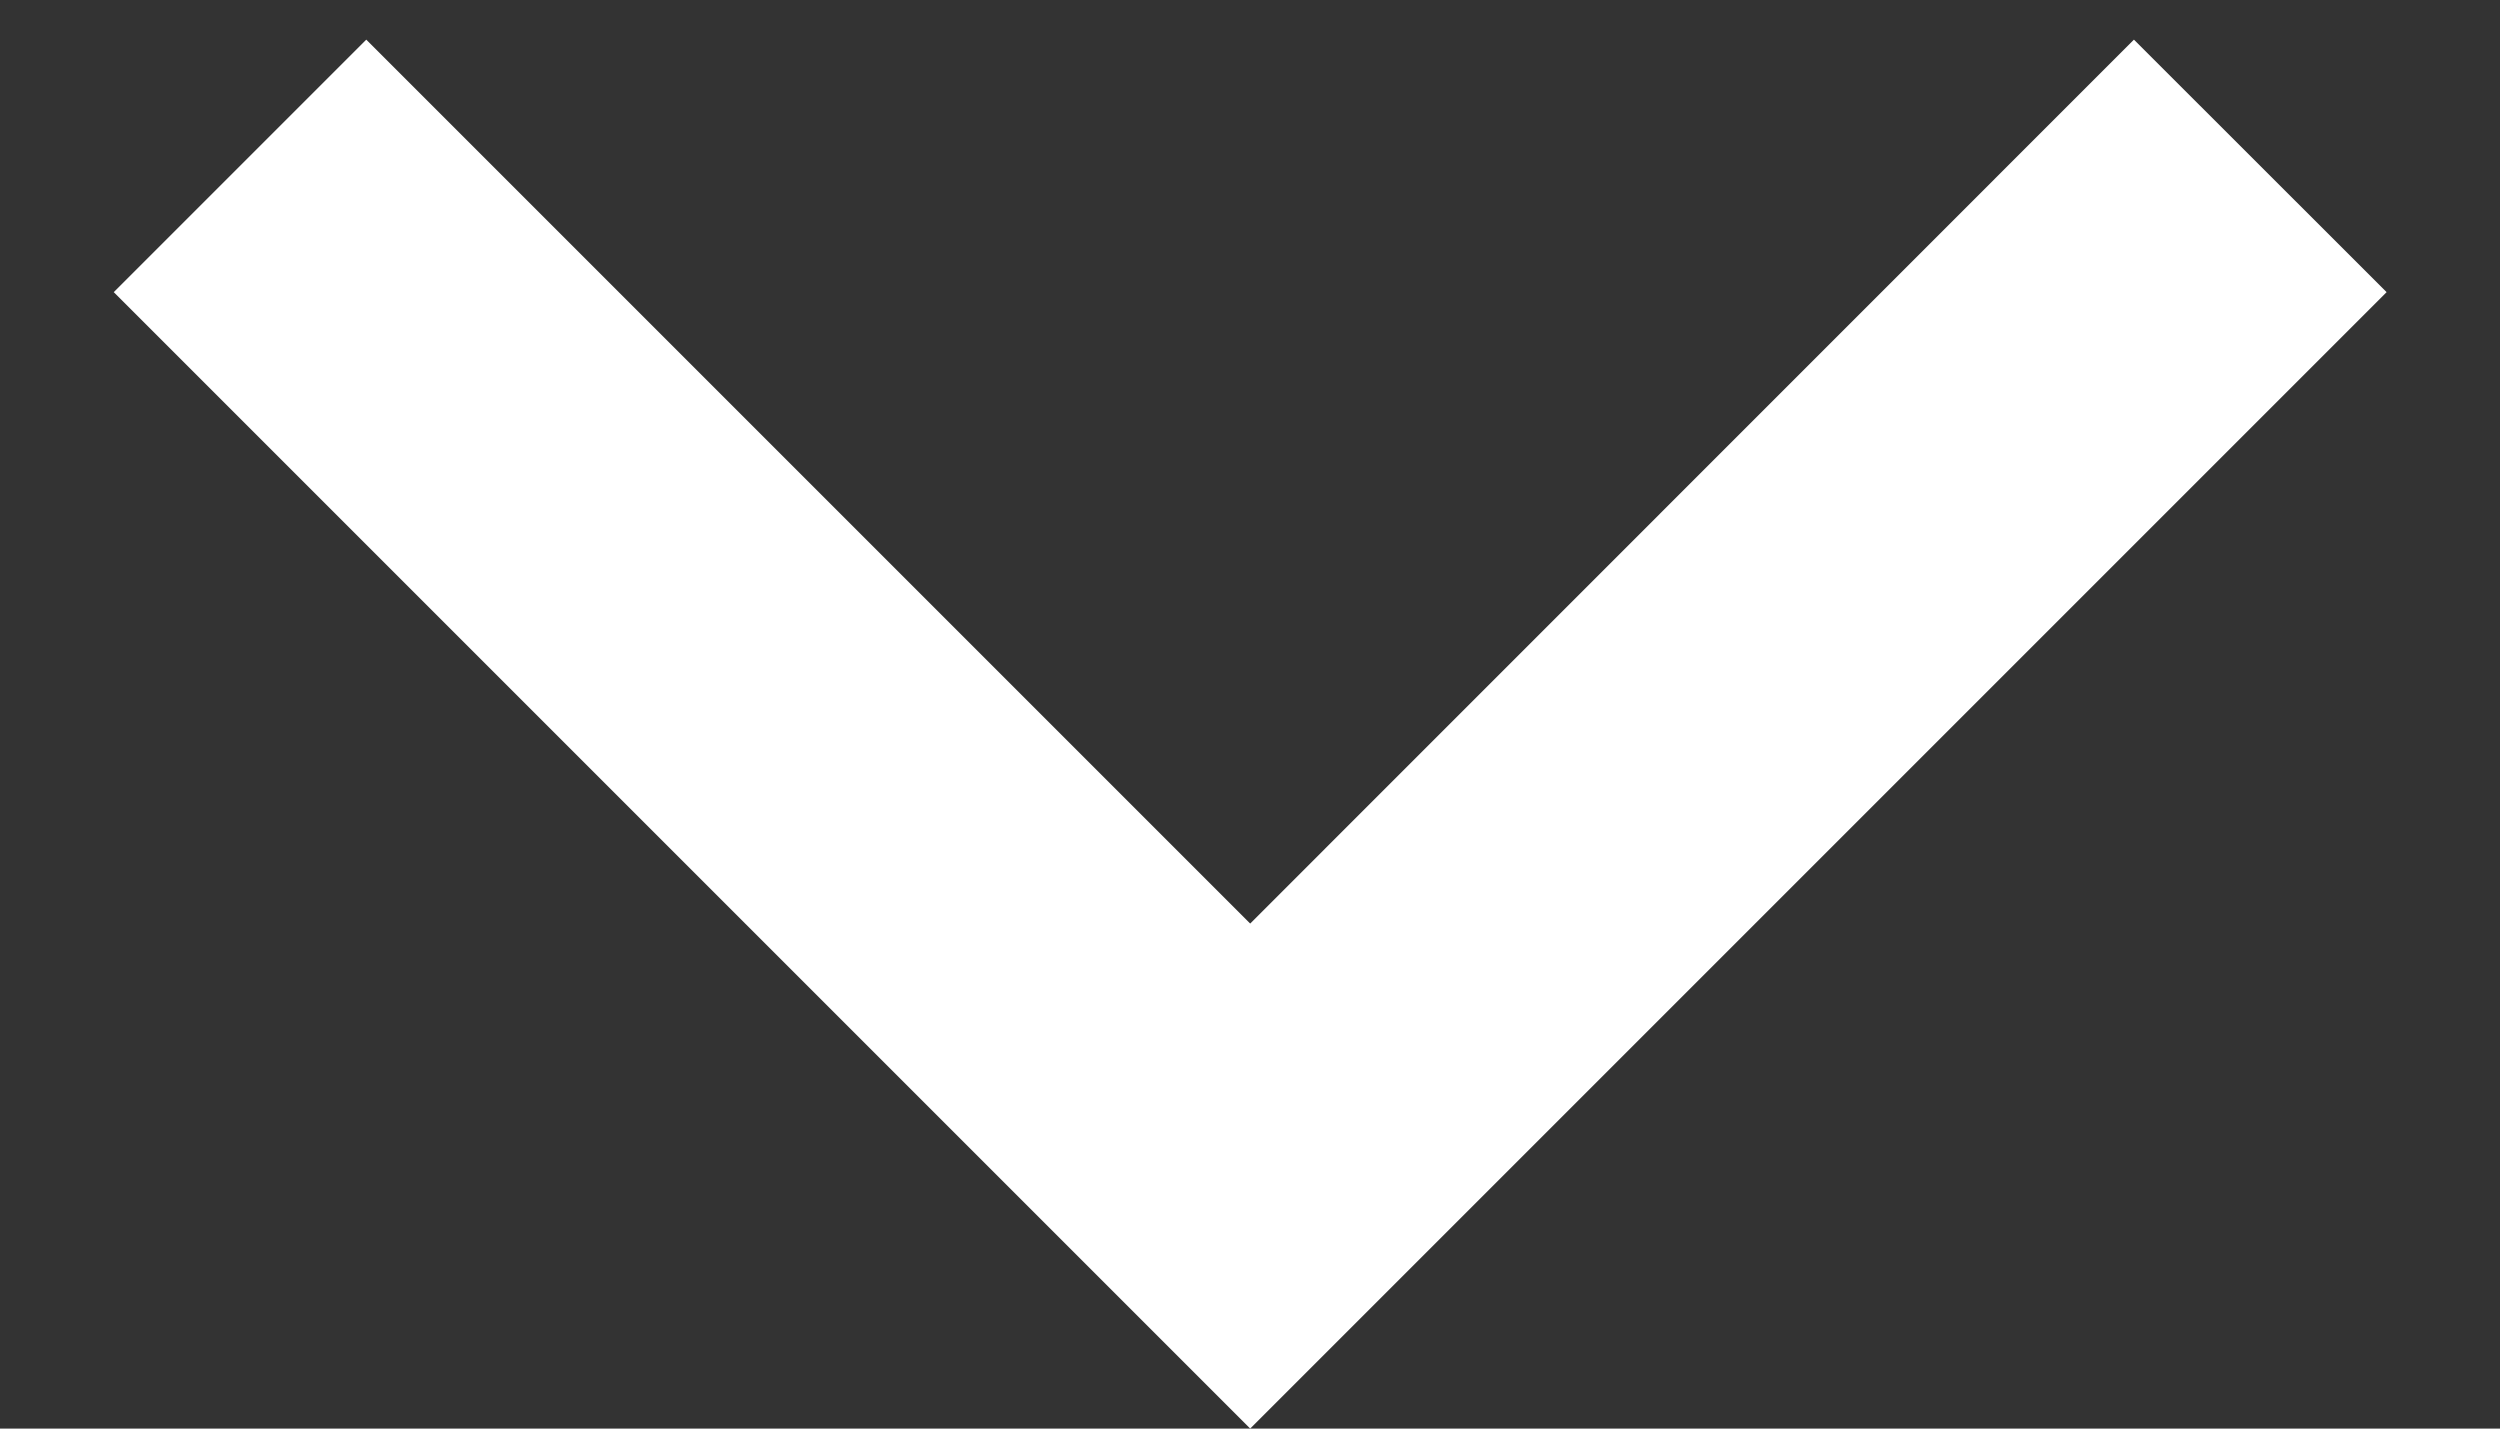
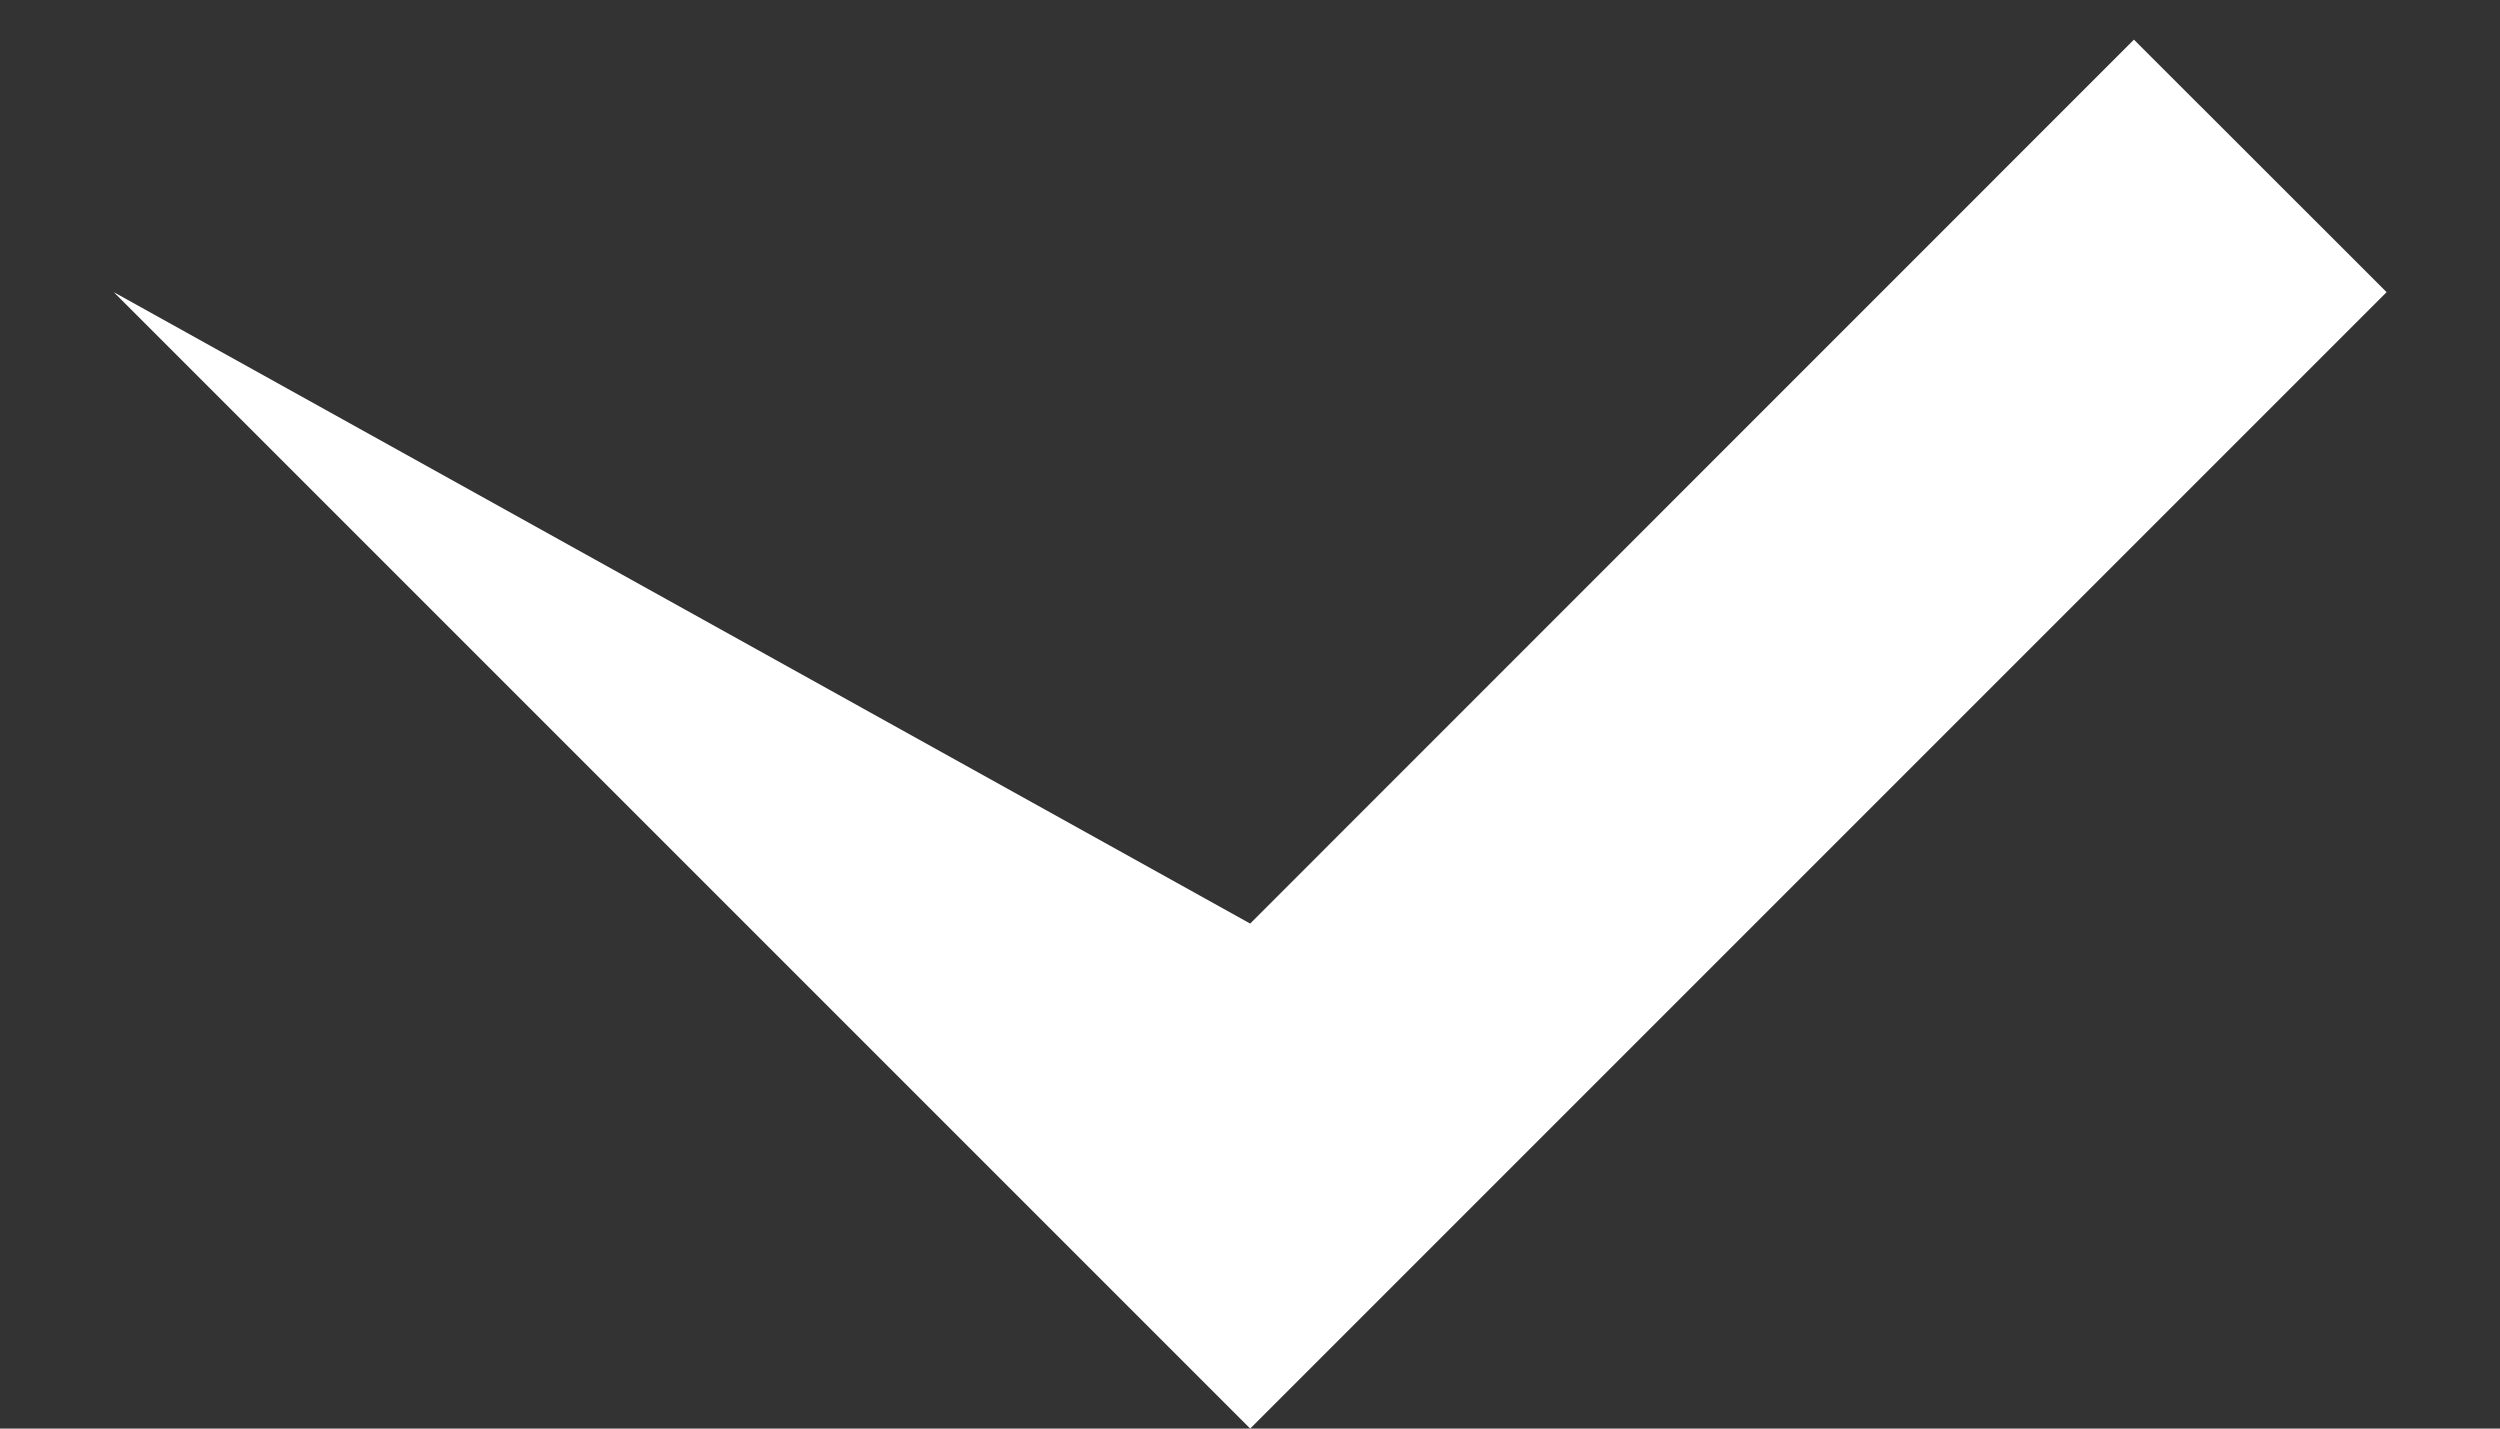
<svg xmlns="http://www.w3.org/2000/svg" width="14" height="8" viewBox="0 0 14 8" fill="none">
  <rect x="0" y="0" width="14" height="8" fill="#333333" stroke="none" />
-   <path d="M7.001 5.172L11.95 0.222L13.365 1.636L7.001 8L0.637 1.636L2.051 0.222L7.001 5.172Z" fill="#fff" />
+   <path d="M7.001 5.172L11.95 0.222L13.365 1.636L7.001 8L0.637 1.636L7.001 5.172Z" fill="#fff" />
</svg>